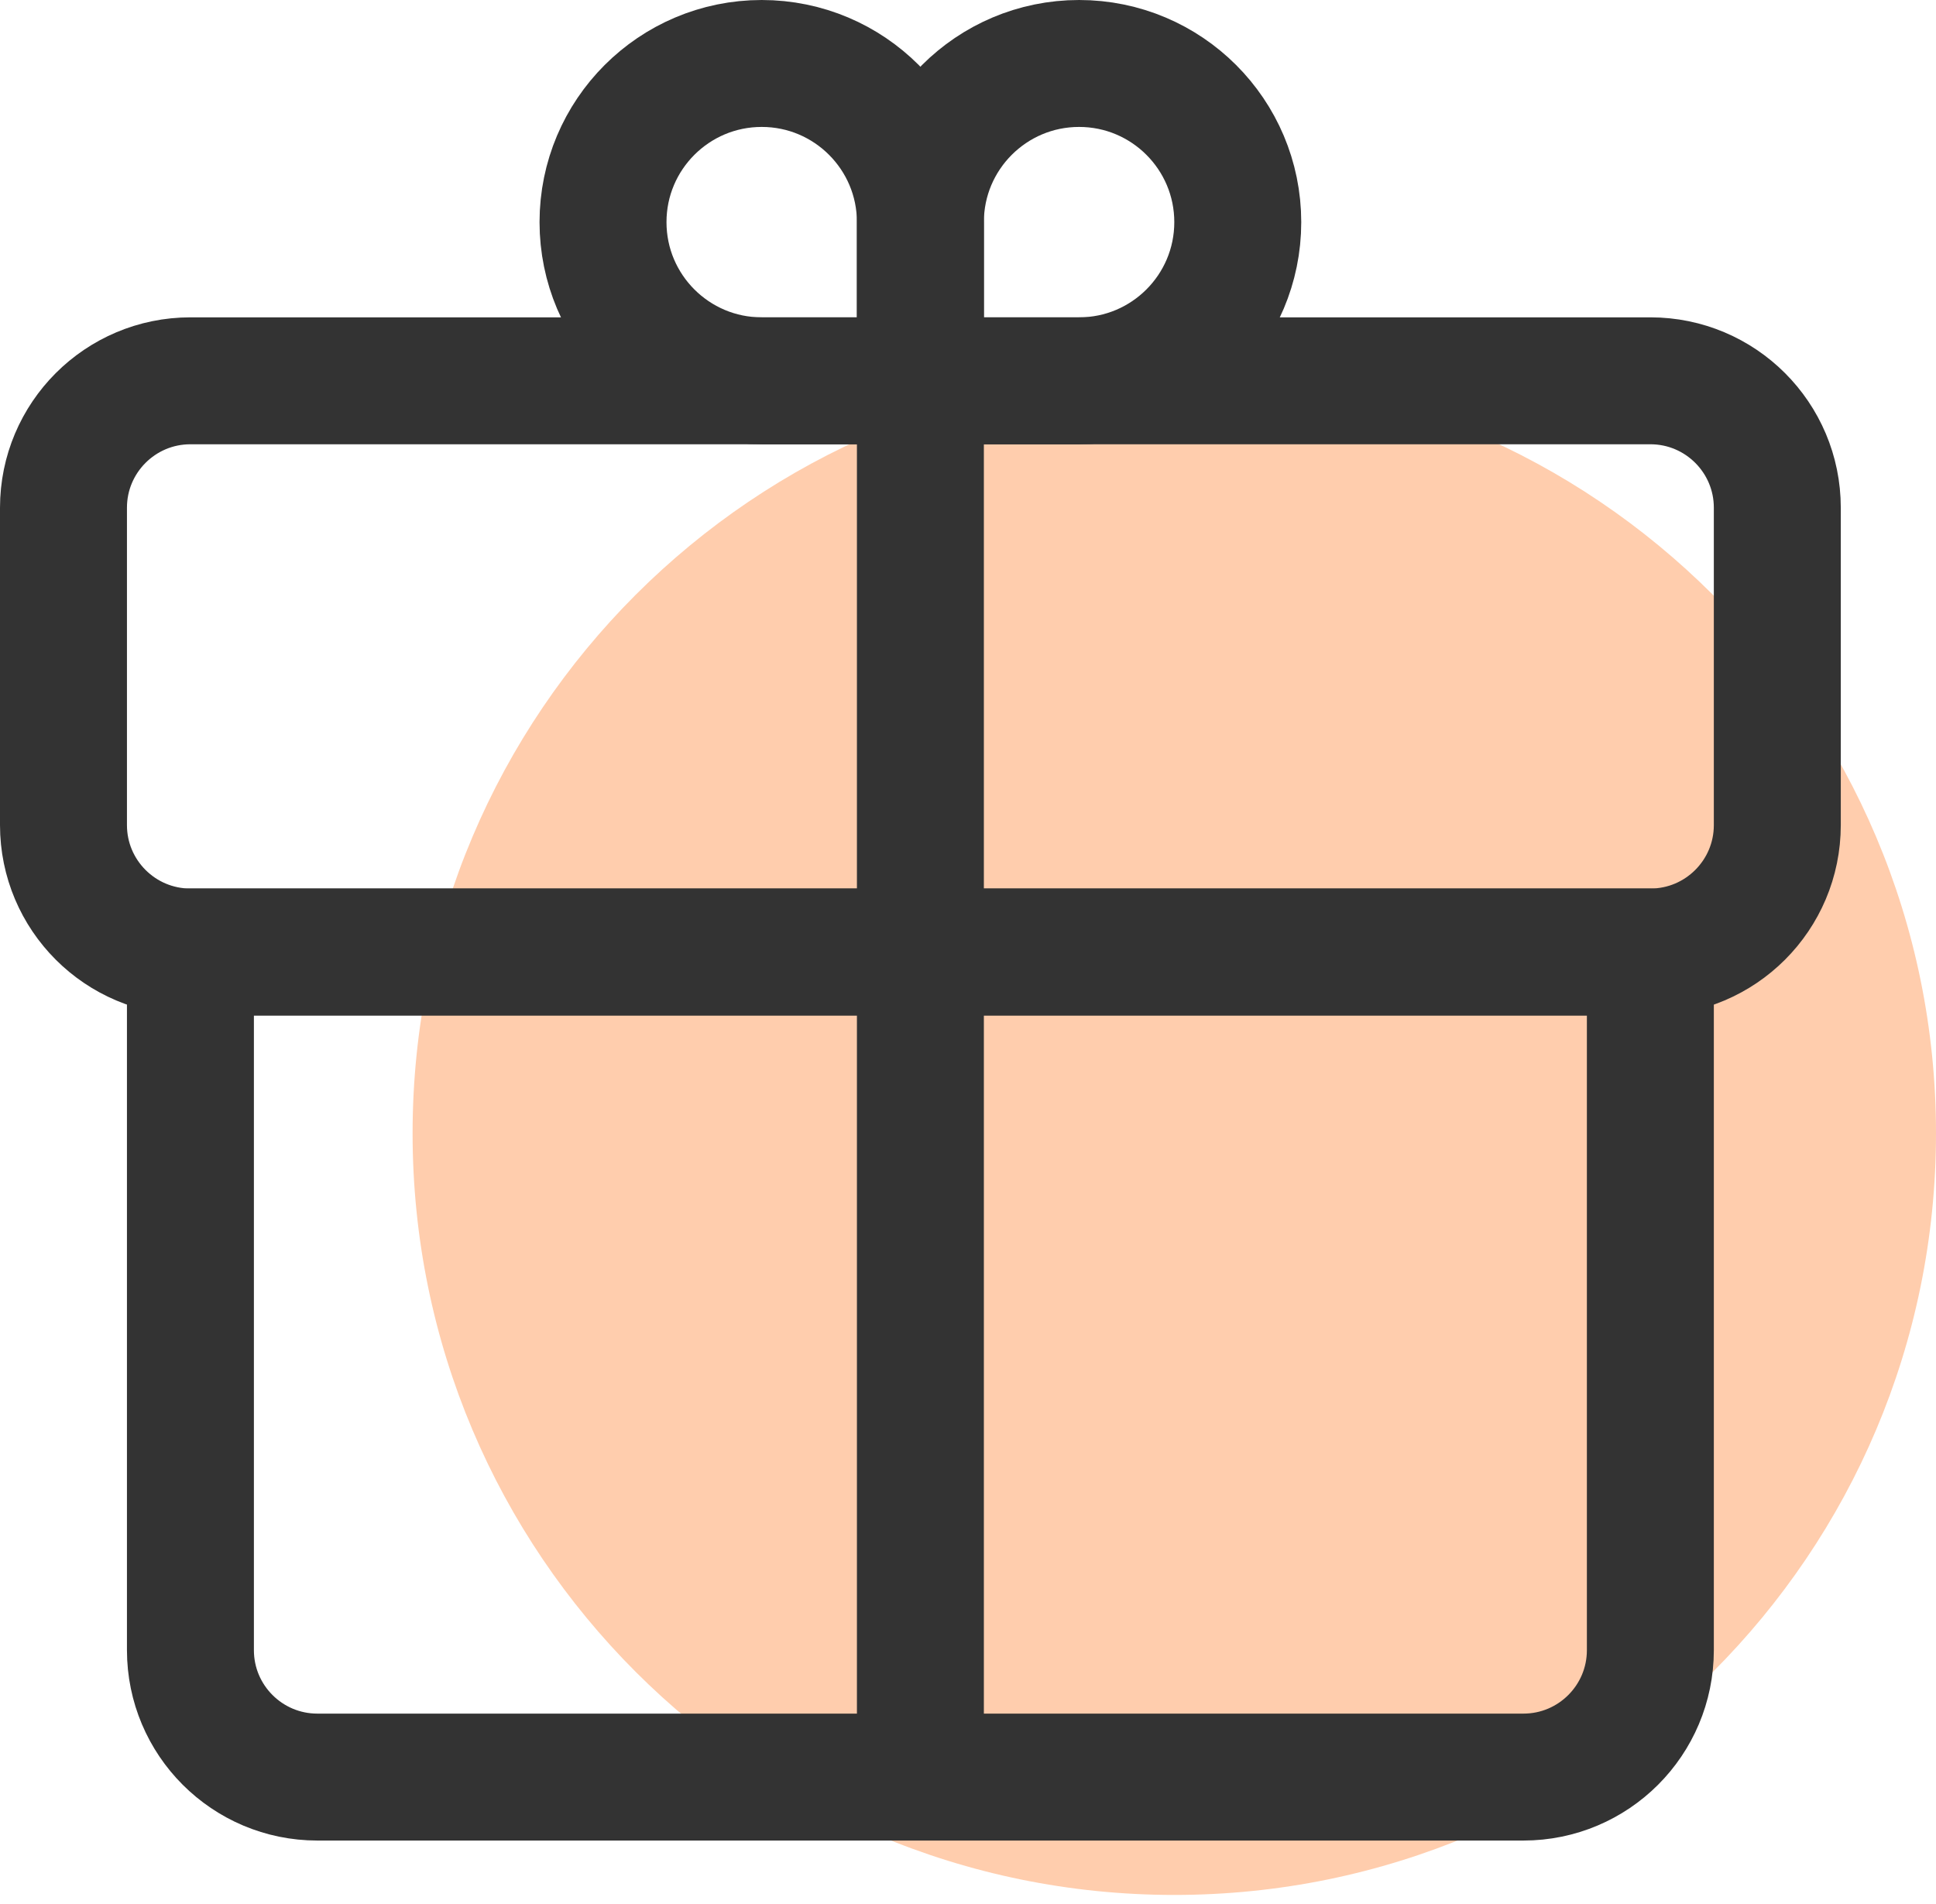
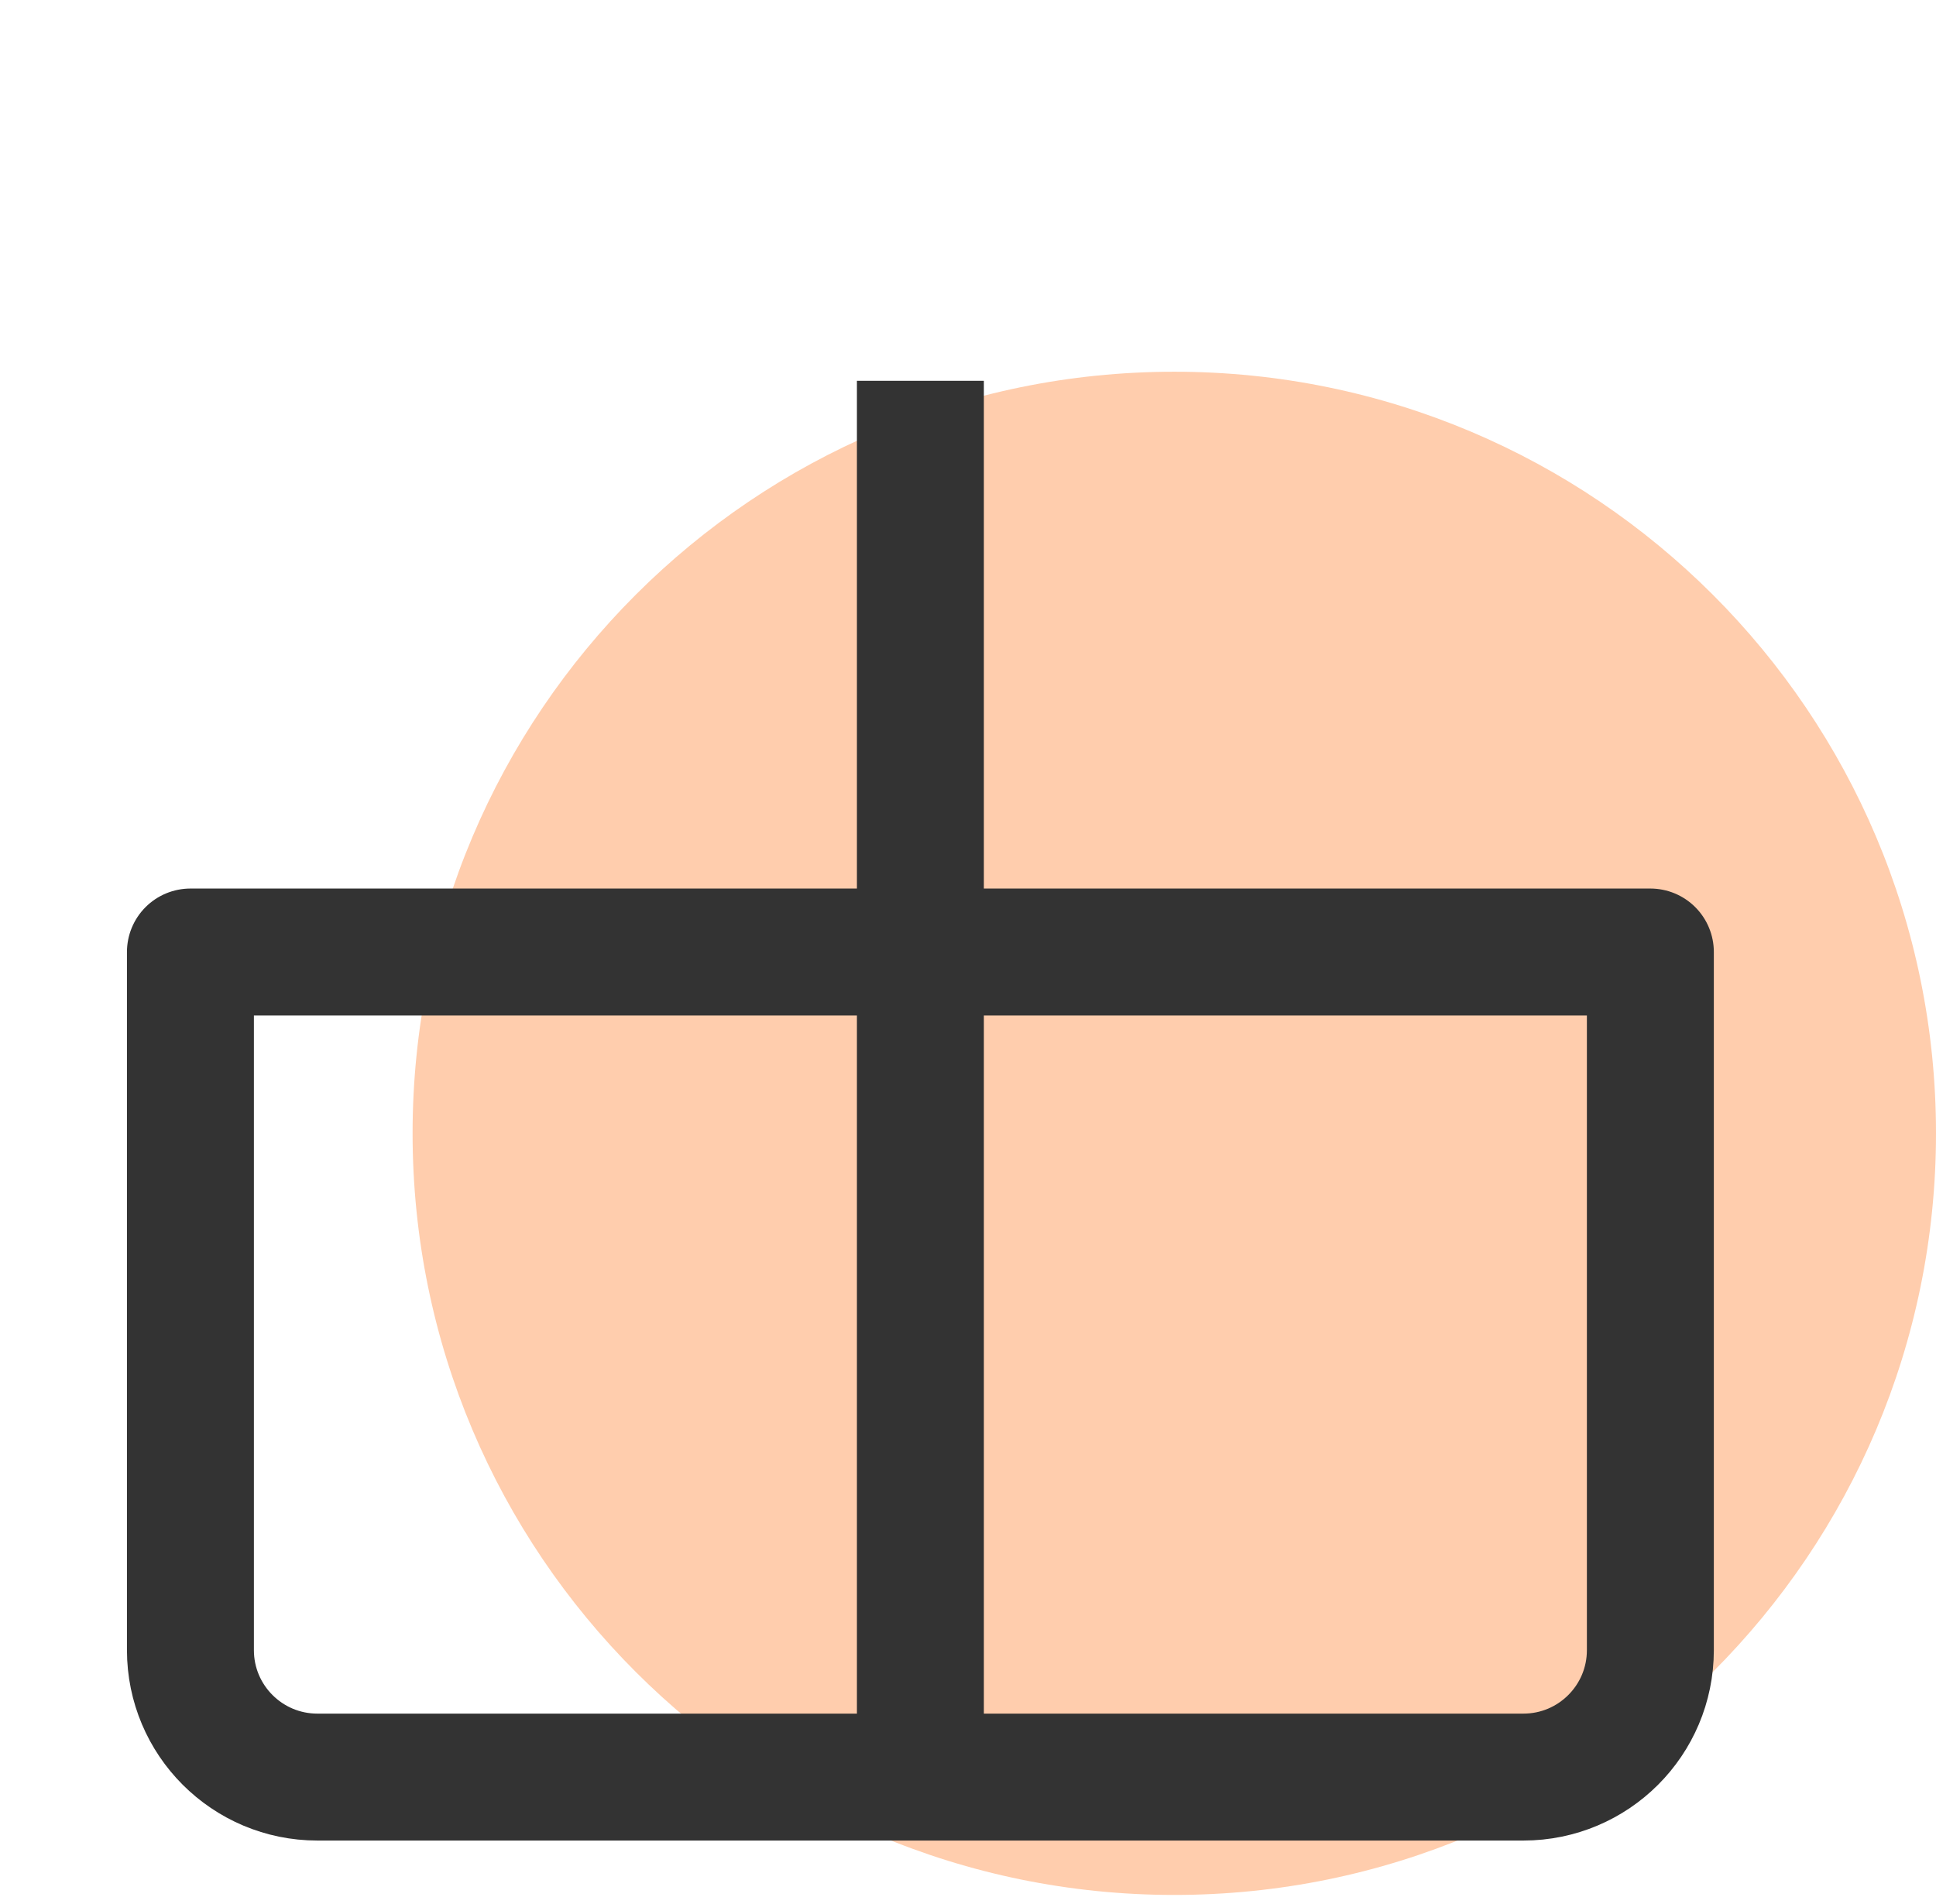
<svg xmlns="http://www.w3.org/2000/svg" width="61px" height="60px" viewBox="0 0 61 60" version="1.1">
  <title>8BAAF217-6F03-4727-9607-B83BBB0F83E5</title>
  <desc>Created with Sketch.</desc>
  <g id="01首页" stroke="none" stroke-width="1" fill="none" fill-rule="evenodd">
    <g id="01新人礼包-凝滞" transform="translate(-135, -1357)">
      <g id="Group" transform="translate(0, 1324)">
        <g id="gift" transform="translate(125, 20)">
          <rect id="Rectangle-Copy-4" x="0" y="0" width="80" height="80" />
          <path d="M71,48.714 C71,61.969 60.255,72.714 47,72.714 C33.745,72.714 23,61.969 23,48.714 C23,35.459 33.745,24.714 47,24.714 C60.255,24.714 71,35.459 71,48.714" id="Fill-1" fill="#FFCDAD" />
-           <path d="M62,43 L16,43 C13.791,43 12,41.209 12,39 L12,29 C12,26.791 13.791,25 16,25 L62,25 C64.209,25 66,26.791 66,29 L66,39 C66,41.209 64.209,43 62,43 Z" id="Stroke-1" stroke="#333333" stroke-width="4" stroke-linecap="round" stroke-linejoin="round" />
          <path d="M58,69 L20,69 C17.791,69 16,67.209 16,65 L16,43 L62,43 L62,65 C62,67.209 60.209,69 58,69 Z" id="Stroke-3" stroke="#333333" stroke-width="4" stroke-linecap="round" stroke-linejoin="round" />
-           <path d="M39,25 L34,25 C31.239,25 29,22.761 29,20 C29,17.239 31.239,15 34,15 C36.761,15 39,17.239 39,20 L39,25 Z" id="Stroke-5" stroke="#333333" stroke-width="4" />
-           <path d="M39,25 L44,25 C46.761,25 49,22.761 49,20 C49,17.239 46.761,15 44,15 C41.239,15 39,17.239 39,20 L39,25 Z" id="Stroke-7" stroke="#333333" stroke-width="4" />
          <polygon id="Fill-9" fill="#333333" points="37 69 41 69 41 25 37 25" />
        </g>
      </g>
    </g>
  </g>
</svg>